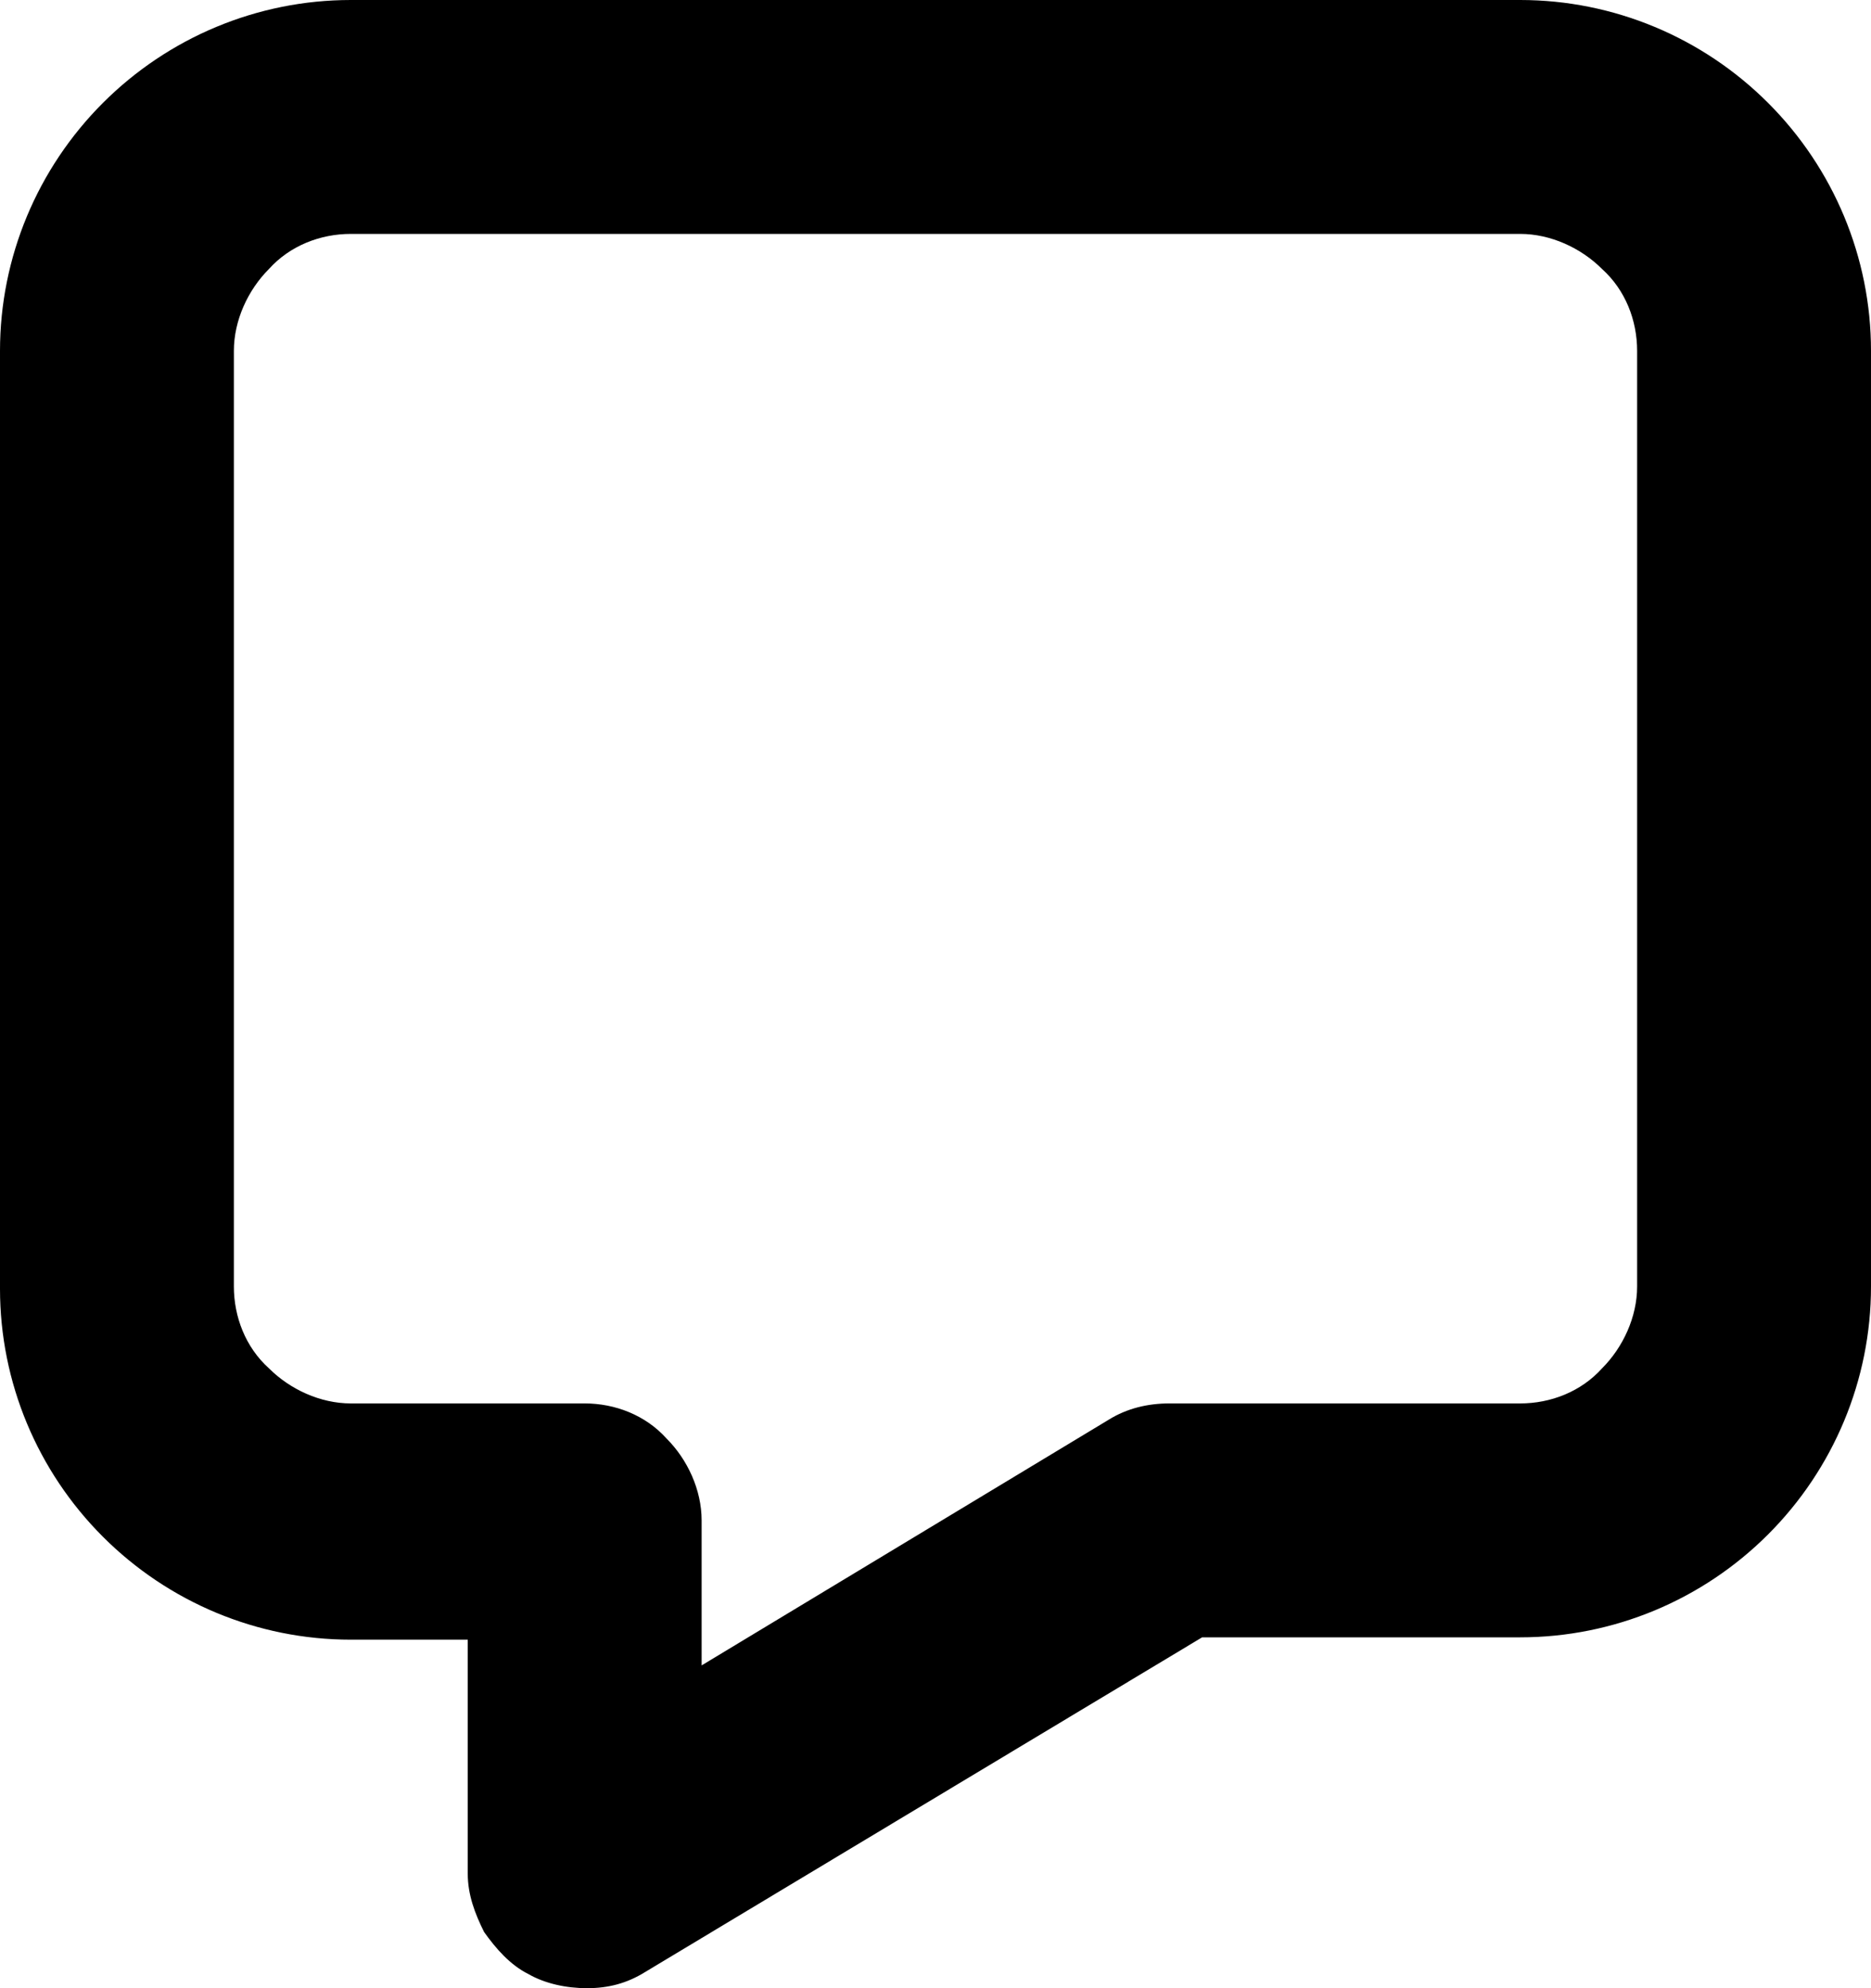
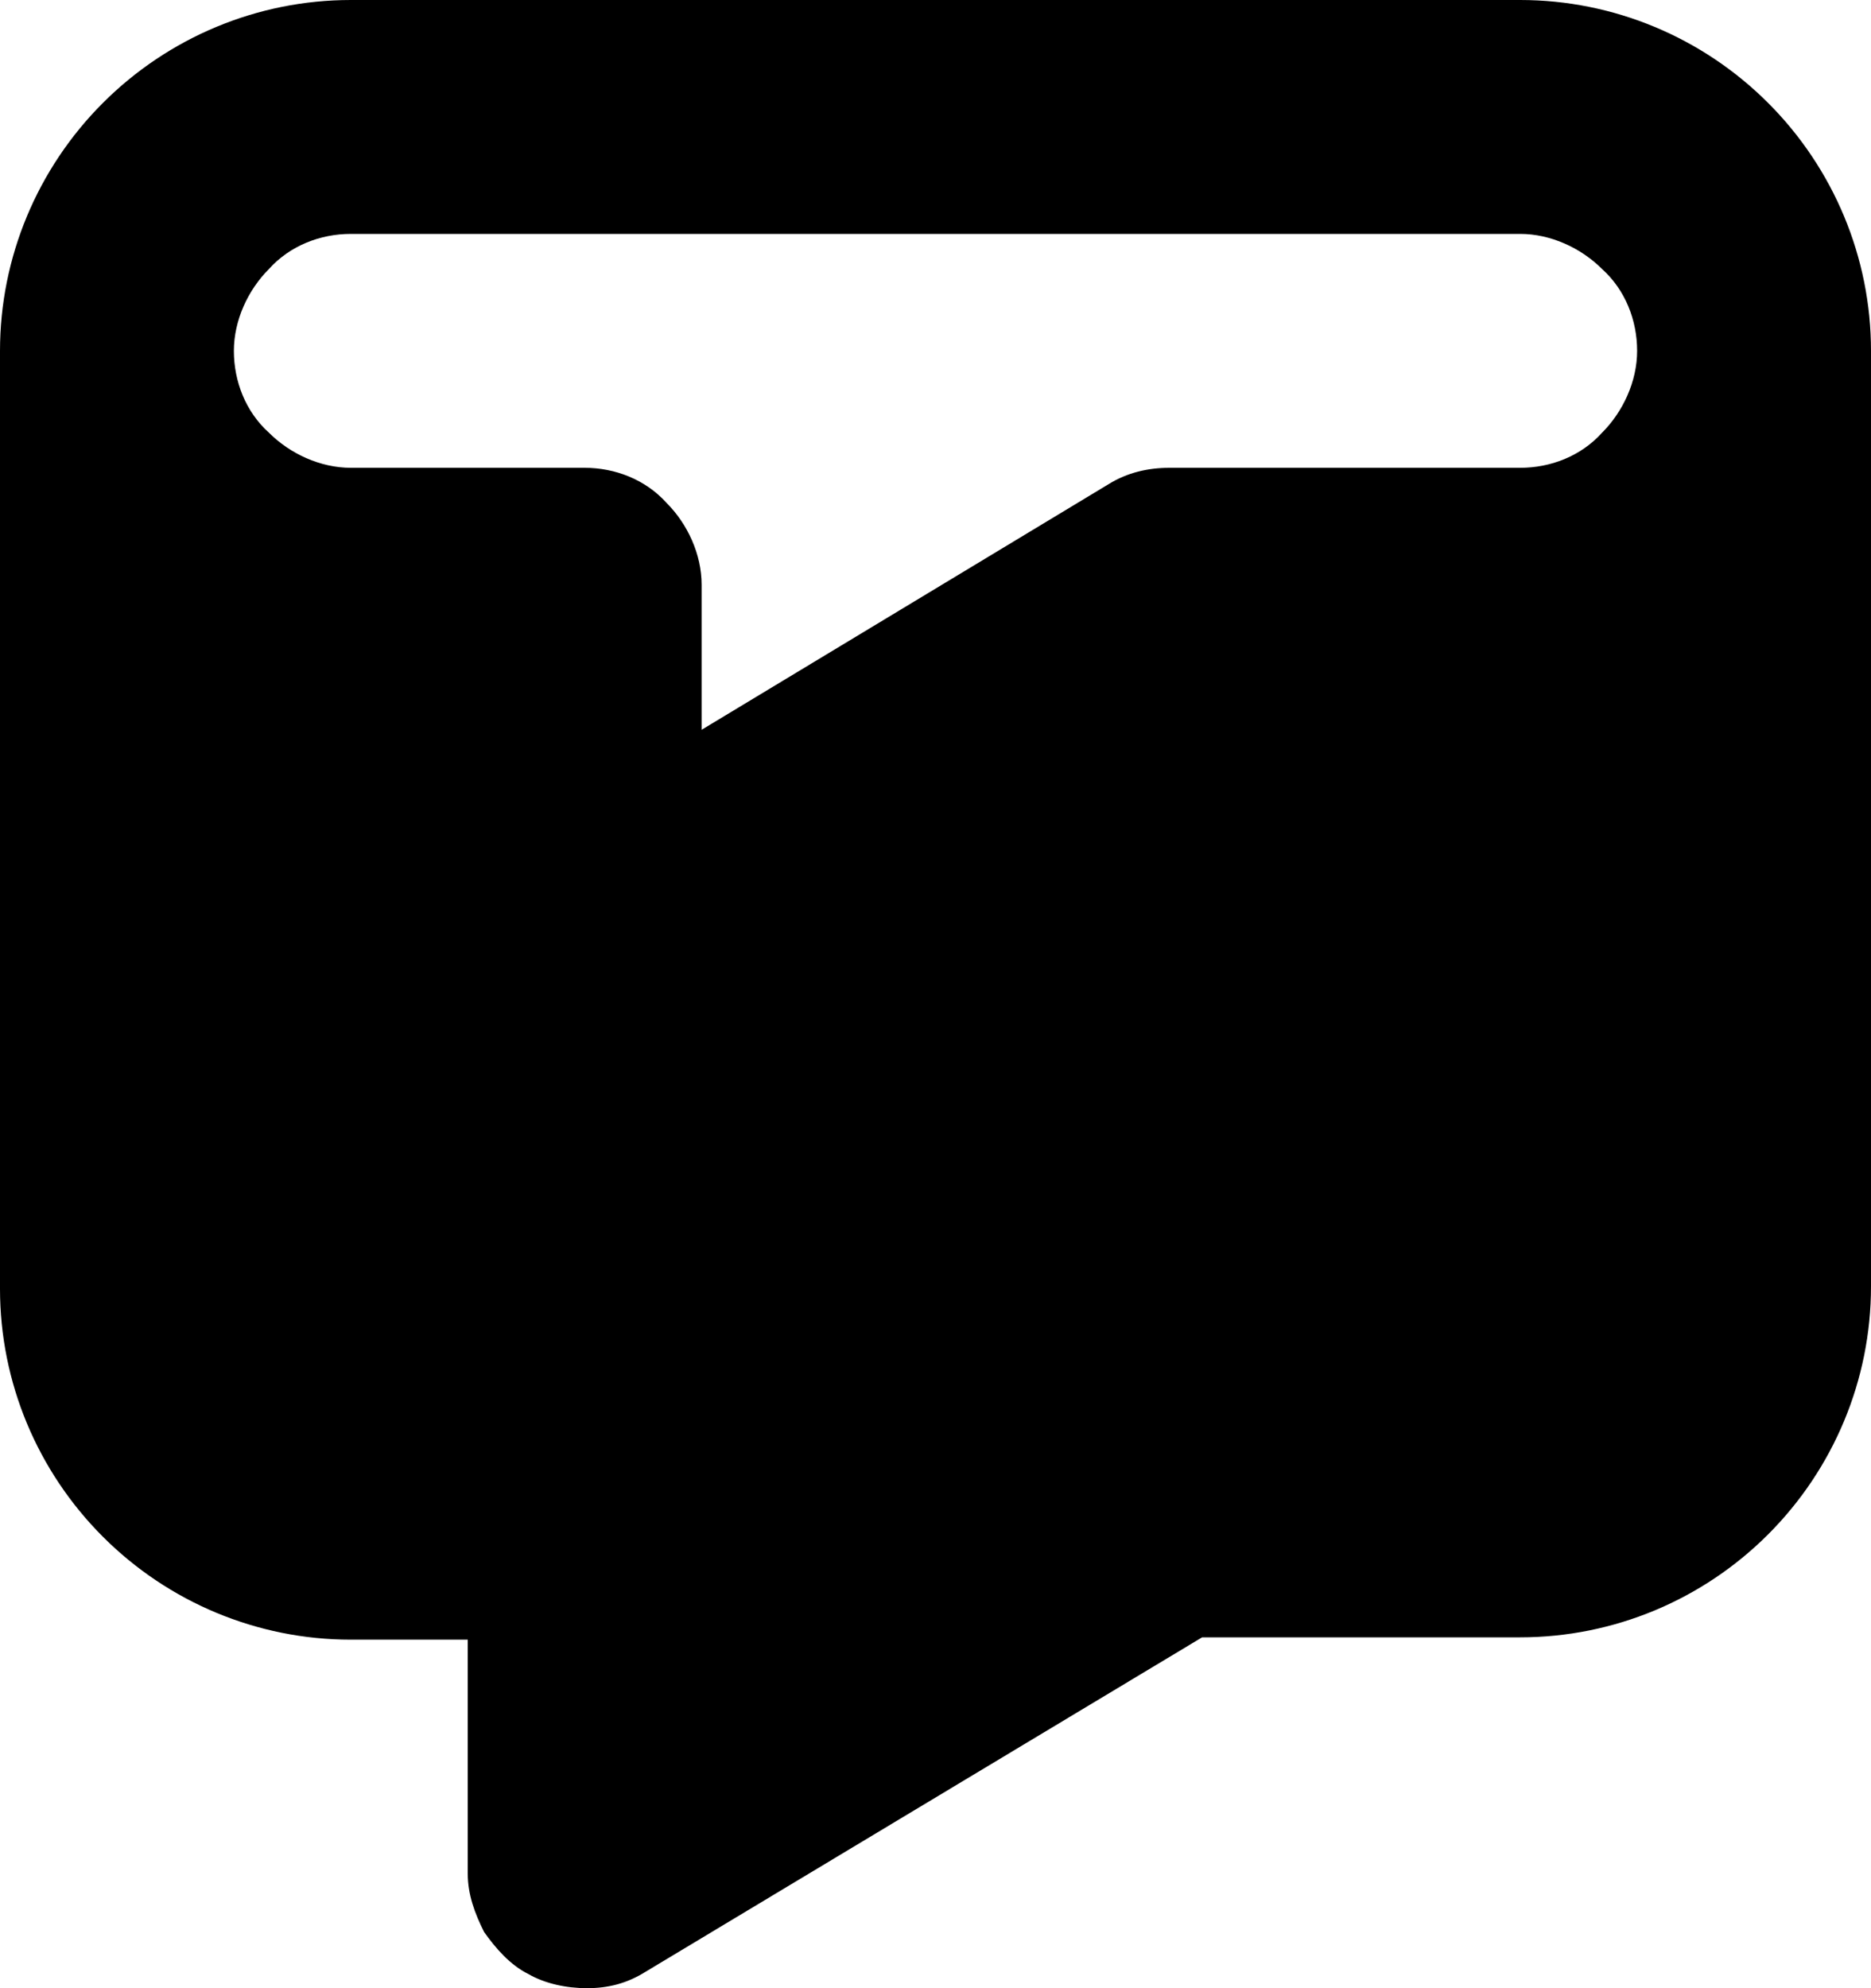
<svg xmlns="http://www.w3.org/2000/svg" id="uuid-9fcff88b-1097-45a0-b1e7-f79ebcc5b8eb" width="8" height="8.5" viewBox="0 0 8 8.5">
  <g id="uuid-c60a81d7-530b-49a7-855a-3d7f3d1c7ac8">
-     <path d="m1.5,1c-.13,0-.26.05-.35.15-.09.09-.15.22-.15.35v4c0,.13.05.26.15.35.09.09.22.15.35.15h1c.13,0,.26.05.35.15.09.09.15.22.15.35v.62l1.74-1.05c.08-.05.17-.07.26-.07h1.5c.13,0,.26-.05.35-.15.09-.09.15-.22.15-.35V1.5c0-.13-.05-.26-.15-.35-.09-.09-.22-.15-.35-.15H1.5Zm-1.5.5c0-.4.16-.78.44-1.06.28-.28.66-.44,1.06-.44h5c.4,0,.78.16,1.06.44.28.28.44.66.44,1.06v4c0,.4-.16.78-.44,1.06-.28.28-.66.44-1.06.44h-1.36l-2.38,1.43c-.08.05-.16.07-.25.07-.09,0-.18-.02-.25-.06-.08-.04-.14-.11-.19-.18-.04-.08-.07-.16-.07-.25v-1h-.5c-.4,0-.78-.16-1.06-.44-.28-.28-.44-.66-.44-1.06V1.5Z" />
+     <path d="m1.5,1c-.13,0-.26.05-.35.15-.09.09-.15.22-.15.35c0,.13.05.26.15.35.09.09.22.15.35.15h1c.13,0,.26.05.35.15.09.09.15.22.15.35v.62l1.74-1.05c.08-.05.17-.07.26-.07h1.5c.13,0,.26-.05.35-.15.09-.09.15-.22.15-.35V1.5c0-.13-.05-.26-.15-.35-.09-.09-.22-.15-.35-.15H1.5Zm-1.5.5c0-.4.16-.78.44-1.06.28-.28.66-.44,1.06-.44h5c.4,0,.78.16,1.06.44.28.28.44.66.44,1.06v4c0,.4-.16.78-.44,1.06-.28.28-.66.44-1.06.44h-1.36l-2.38,1.43c-.08.05-.16.07-.25.07-.09,0-.18-.02-.25-.06-.08-.04-.14-.11-.19-.18-.04-.08-.07-.16-.07-.25v-1h-.5c-.4,0-.78-.16-1.06-.44-.28-.28-.44-.66-.44-1.06V1.5Z" />
  </g>
</svg>